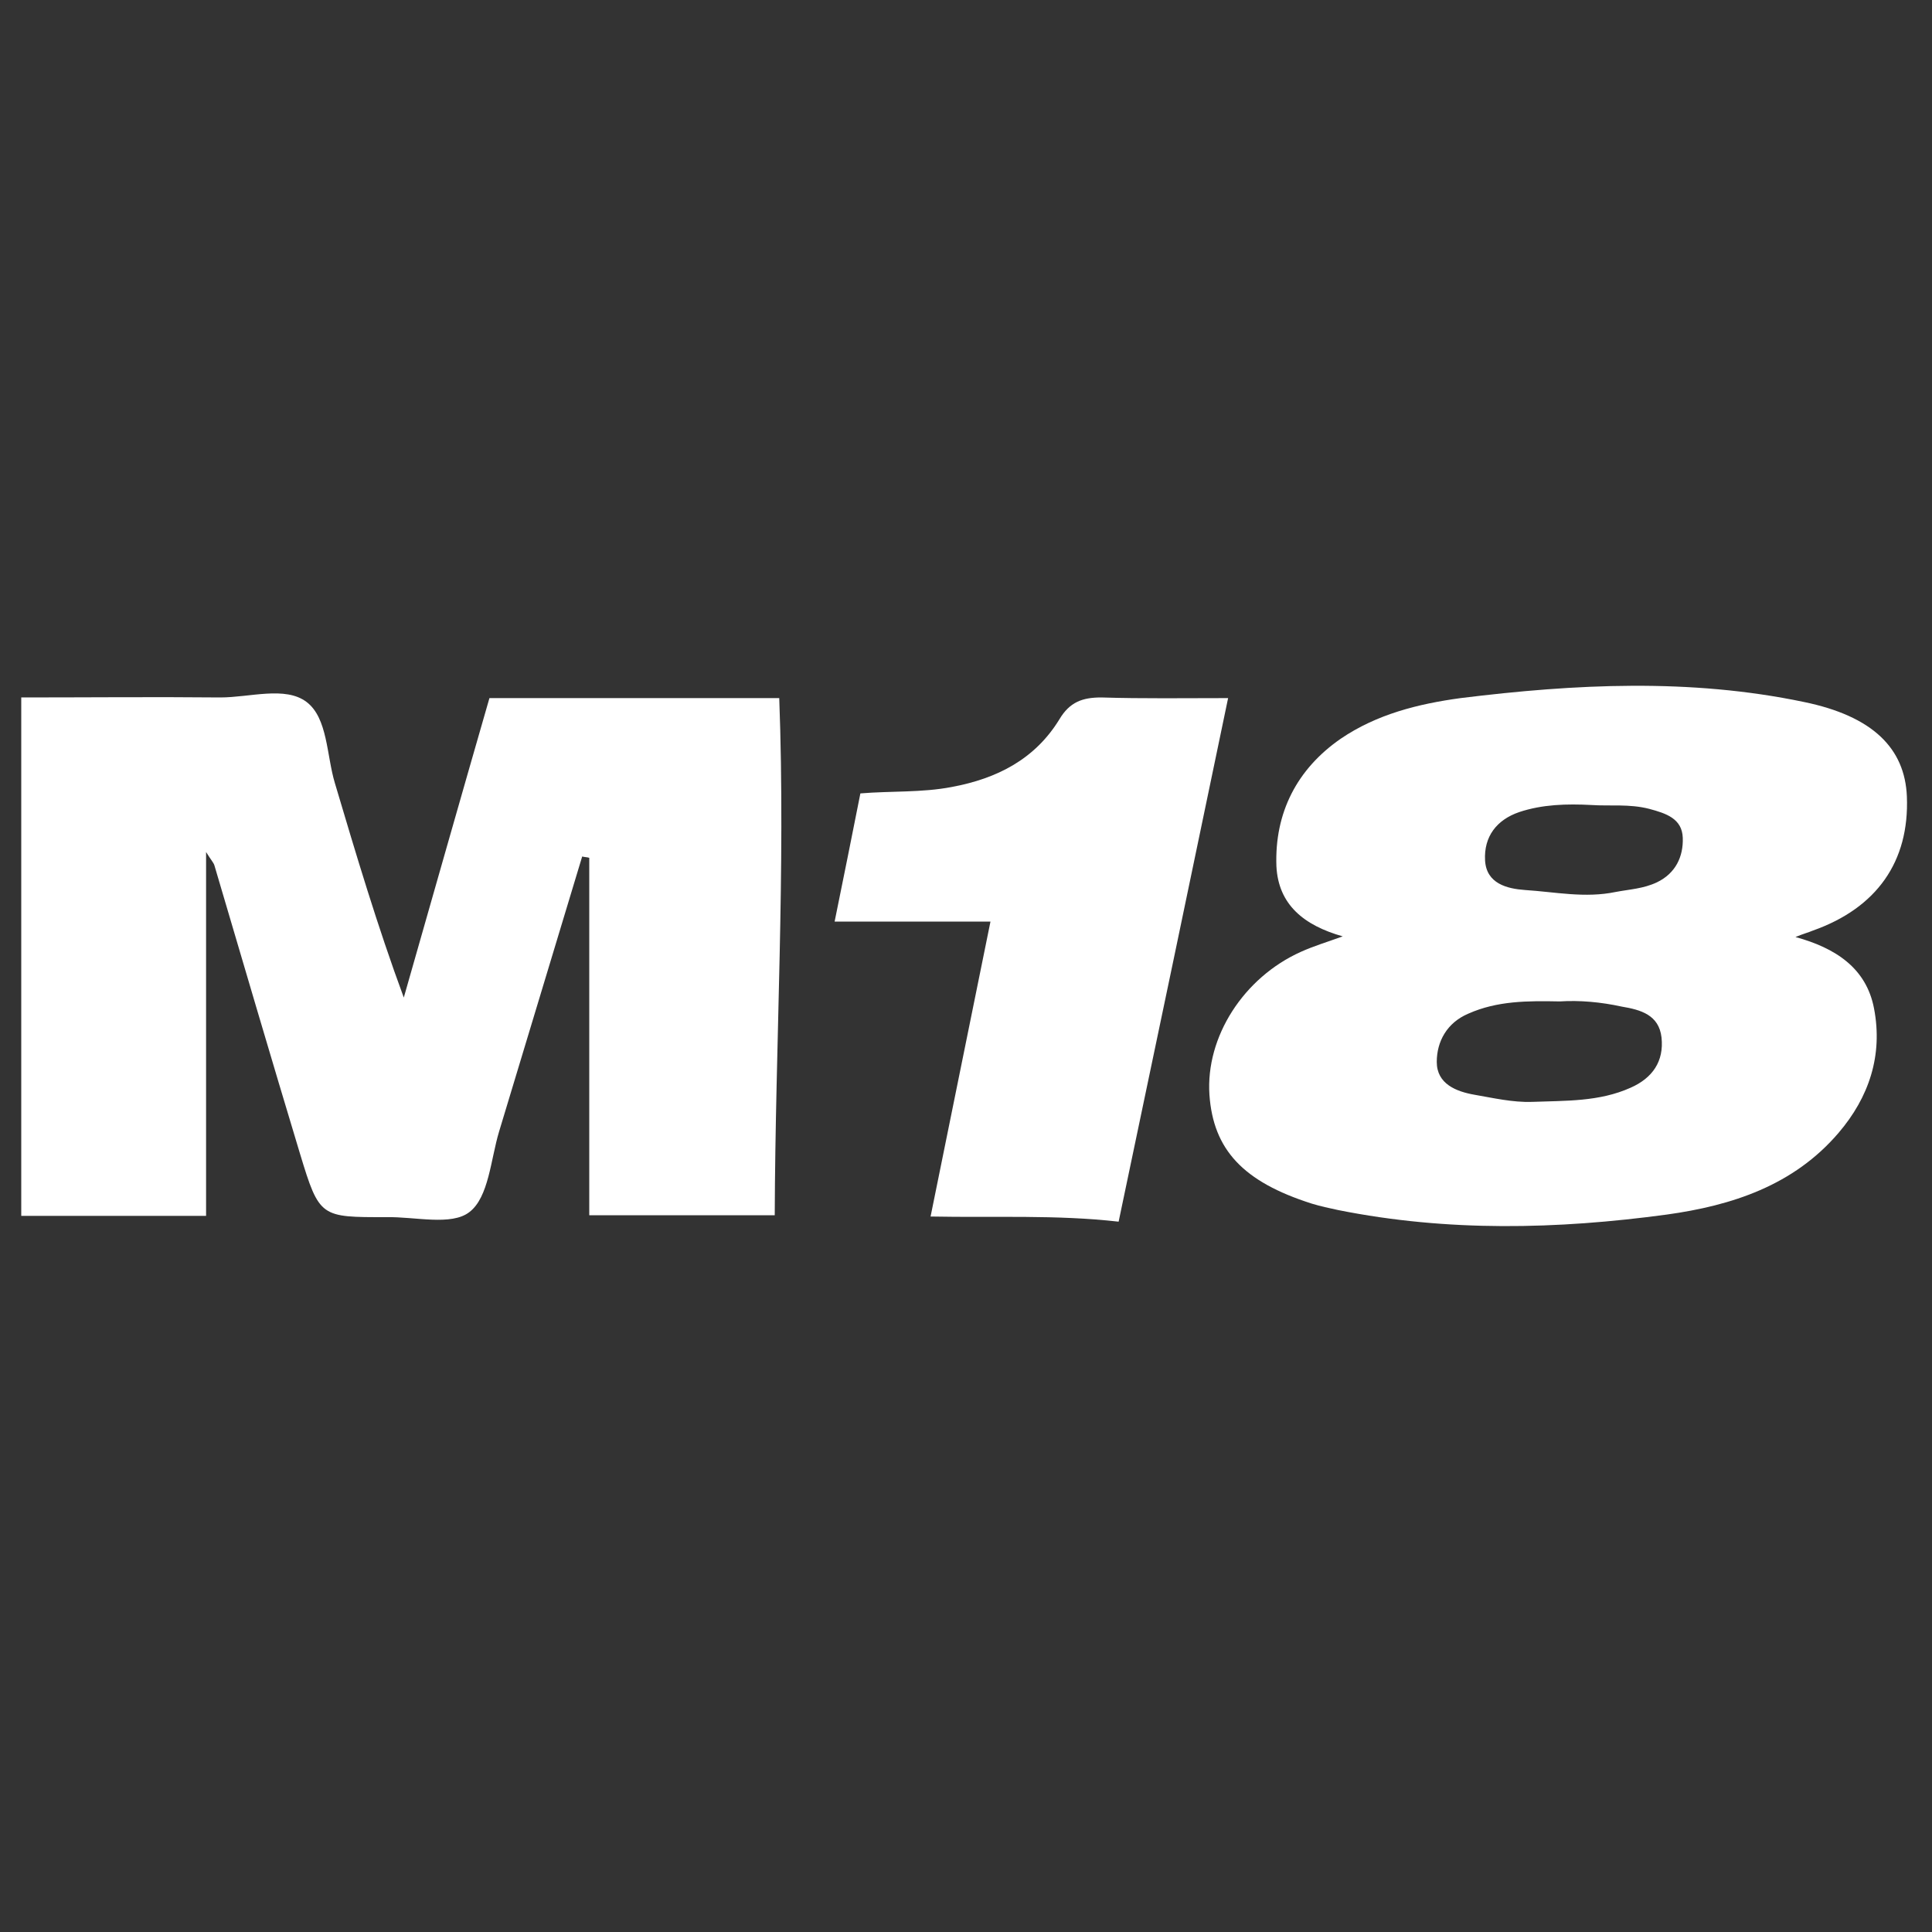
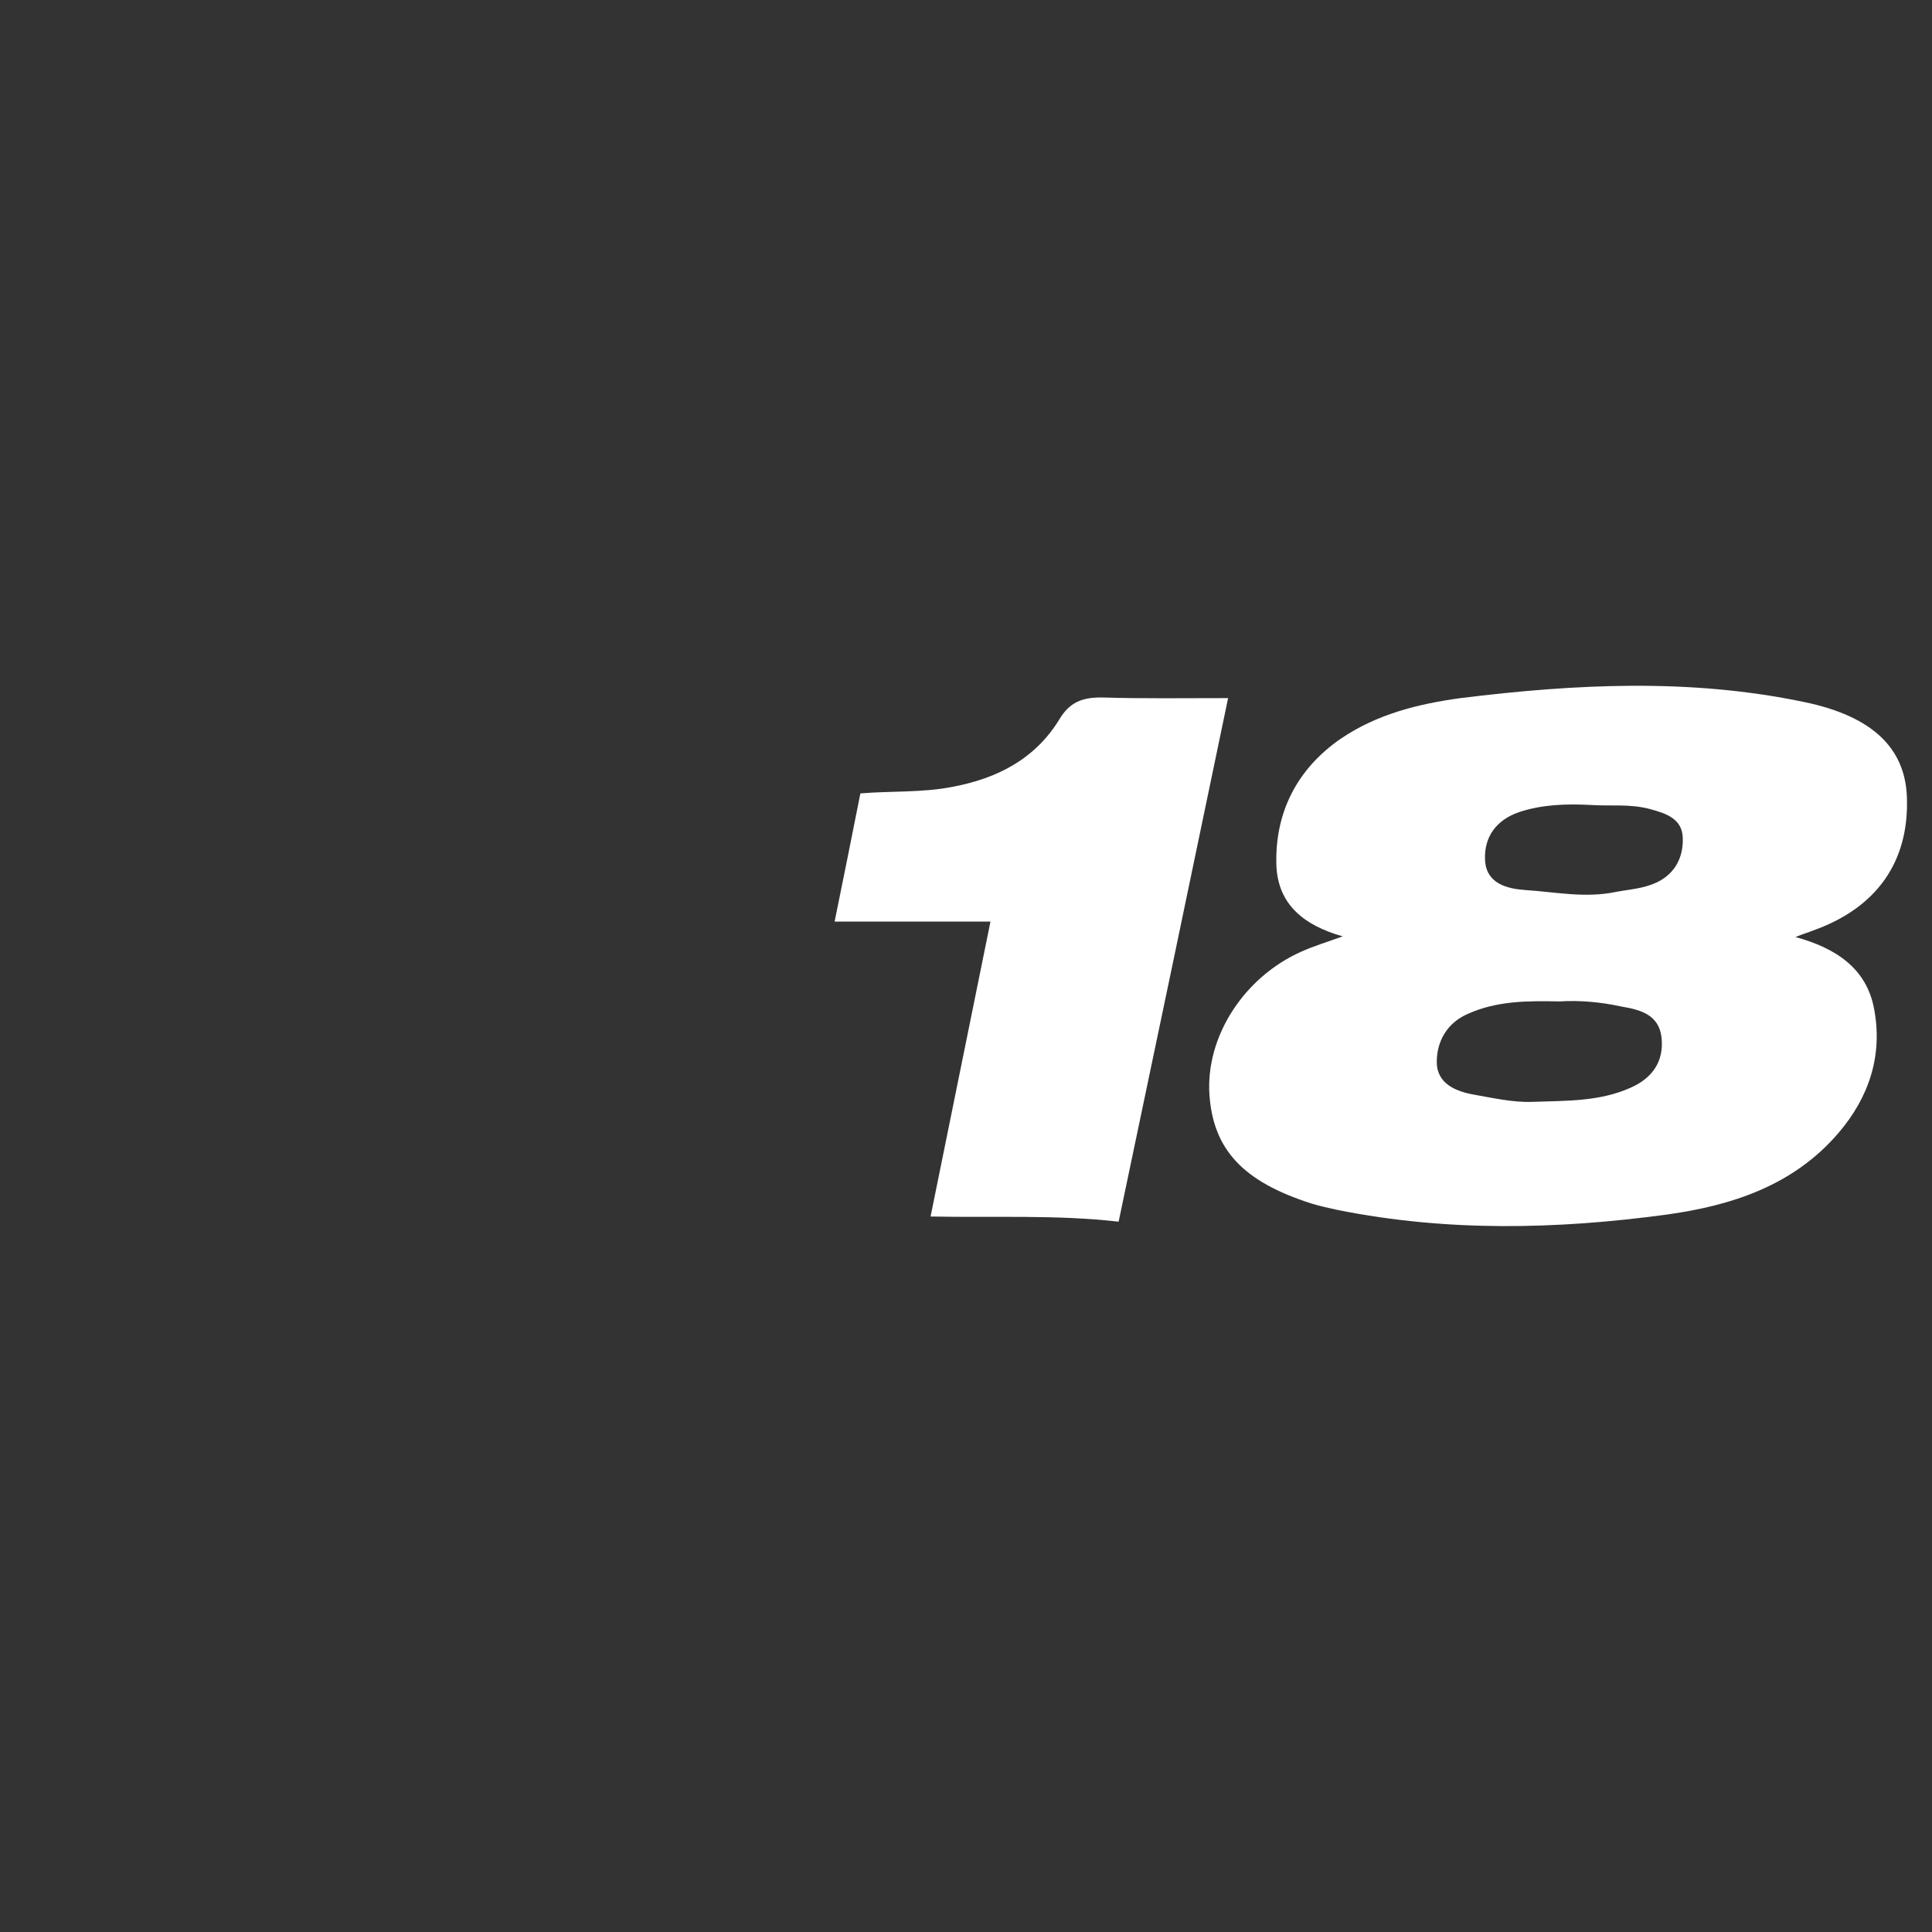
<svg xmlns="http://www.w3.org/2000/svg" version="1.1" id="Layer_1" x="0px" y="0px" viewBox="0 0 300 300" style="enable-background:new 0 0 300 300;" xml:space="preserve">
  <rect x="0" y="0" width="300" height="300" fill="#333333" stroke="none" />
  <style type="text/css">
	.st0{fill:#FFFFFF;}
</style>
-   <path class="st0" d="M90.4,133c-4.3,14.2-8.6,28.5-12.9,42.7c-1.3,4.3-1.6,10.2-4.6,12.5c-2.8,2.2-8.5,0.7-12.9,0.8  c-10.2,0-10.4,0.1-13.4-9.8c-4.5-14.9-8.9-29.9-13.3-44.8c-0.1-0.4-0.5-0.8-1.3-2.1c0,19.4,0,37.8,0,56.5c-9.8,0-19.1,0-28.7,0  c0-26.7,0-53.3,0-80.5c10.4,0,20.6-0.1,30.9,0c4.6,0,10.1-1.8,13.4,0.7c3.3,2.5,3.1,8.3,4.4,12.6c3.3,11.1,6.6,22.2,10.7,33.3  c4.4-15.4,8.8-30.9,13.3-46.5c14.9,0,29.8,0,45,0c1,26.7-0.6,53.4-0.7,80.3c-9.7,0-19.1,0-28.8,0c0-18.6,0-37.1,0-55.5  C91.2,133.1,90.8,133.1,90.4,133z" />
  <path class="st0" d="M208.5,145.4c-6-1.7-10-4.9-10.3-10.9c-0.3-8.3,3.2-15.1,10-19.8c5.6-3.8,12-5.4,18.6-6.3  c17.8-2.2,35.6-3.1,53.3,0.6c10.7,2.2,15.7,7.2,16,14.7c0.4,10.1-4.7,17.3-14.6,20.8c-0.7,0.3-1.5,0.5-2.7,1  c6.2,1.7,11,4.8,12.2,11.1c1.4,7.3-0.8,13.8-5.5,19.3c-7,8.2-16.6,11.3-26.7,12.7c-17,2.3-34,2.7-51-0.7c-1.4-0.3-2.8-0.6-4.1-1  c-10.7-3.4-15.3-8.4-15.9-16.9c-0.6-9,5.3-18.2,14.2-22.2C204,146.9,206,146.3,208.5,145.4z M242.2,155.5c-5-0.1-9.7-0.1-14.2,1.9  c-3.3,1.4-4.9,4.3-4.9,7.5c0,3.4,3,4.6,5.9,5.1c2.9,0.5,5.9,1.2,8.9,1.1c5.2-0.2,10.4,0,15.3-2.2c3.4-1.5,5.2-4.1,4.8-7.8  c-0.4-3.5-3.2-4.3-6.2-4.8C248.6,155.6,245.3,155.3,242.2,155.5z M247.1,125c-3.8-0.2-7.6-0.1-11.2,1.1c-3.5,1.2-5.5,3.8-5.3,7.5  c0.2,3.6,3.4,4.4,6.2,4.6c4.7,0.3,9.3,1.3,14.1,0.3c2.1-0.4,4.3-0.5,6.4-1.5c2.9-1.4,4.1-4,4-6.9c-0.1-3-2.6-3.8-5.2-4.5  C253,124.8,250,125.2,247.1,125z" />
-   <path class="st0" d="M153.8,143.1c-8.4,0-16.1,0-24.2,0c1.4-6.9,2.7-13.3,4-19.9c4.8-0.4,9.5-0.1,14.2-1c7-1.3,12.9-4.3,16.7-10.5  c1.6-2.7,3.6-3.4,6.5-3.4c6.4,0.2,12.9,0.1,19.7,0.1c-5.7,27.4-11.3,54.2-17,81.3c-9.7-1.1-19.1-0.6-29.2-0.8  C147.6,173.7,150.6,158.8,153.8,143.1z" />
+   <path class="st0" d="M153.8,143.1c-8.4,0-16.1,0-24.2,0c1.4-6.9,2.7-13.3,4-19.9c4.8-0.4,9.5-0.1,14.2-1c7-1.3,12.9-4.3,16.7-10.5  c1.6-2.7,3.6-3.4,6.5-3.4c6.4,0.2,12.9,0.1,19.7,0.1c-5.7,27.4-11.3,54.2-17,81.3c-9.7-1.1-19.1-0.6-29.2-0.8  C147.6,173.7,150.6,158.8,153.8,143.1" />
</svg>